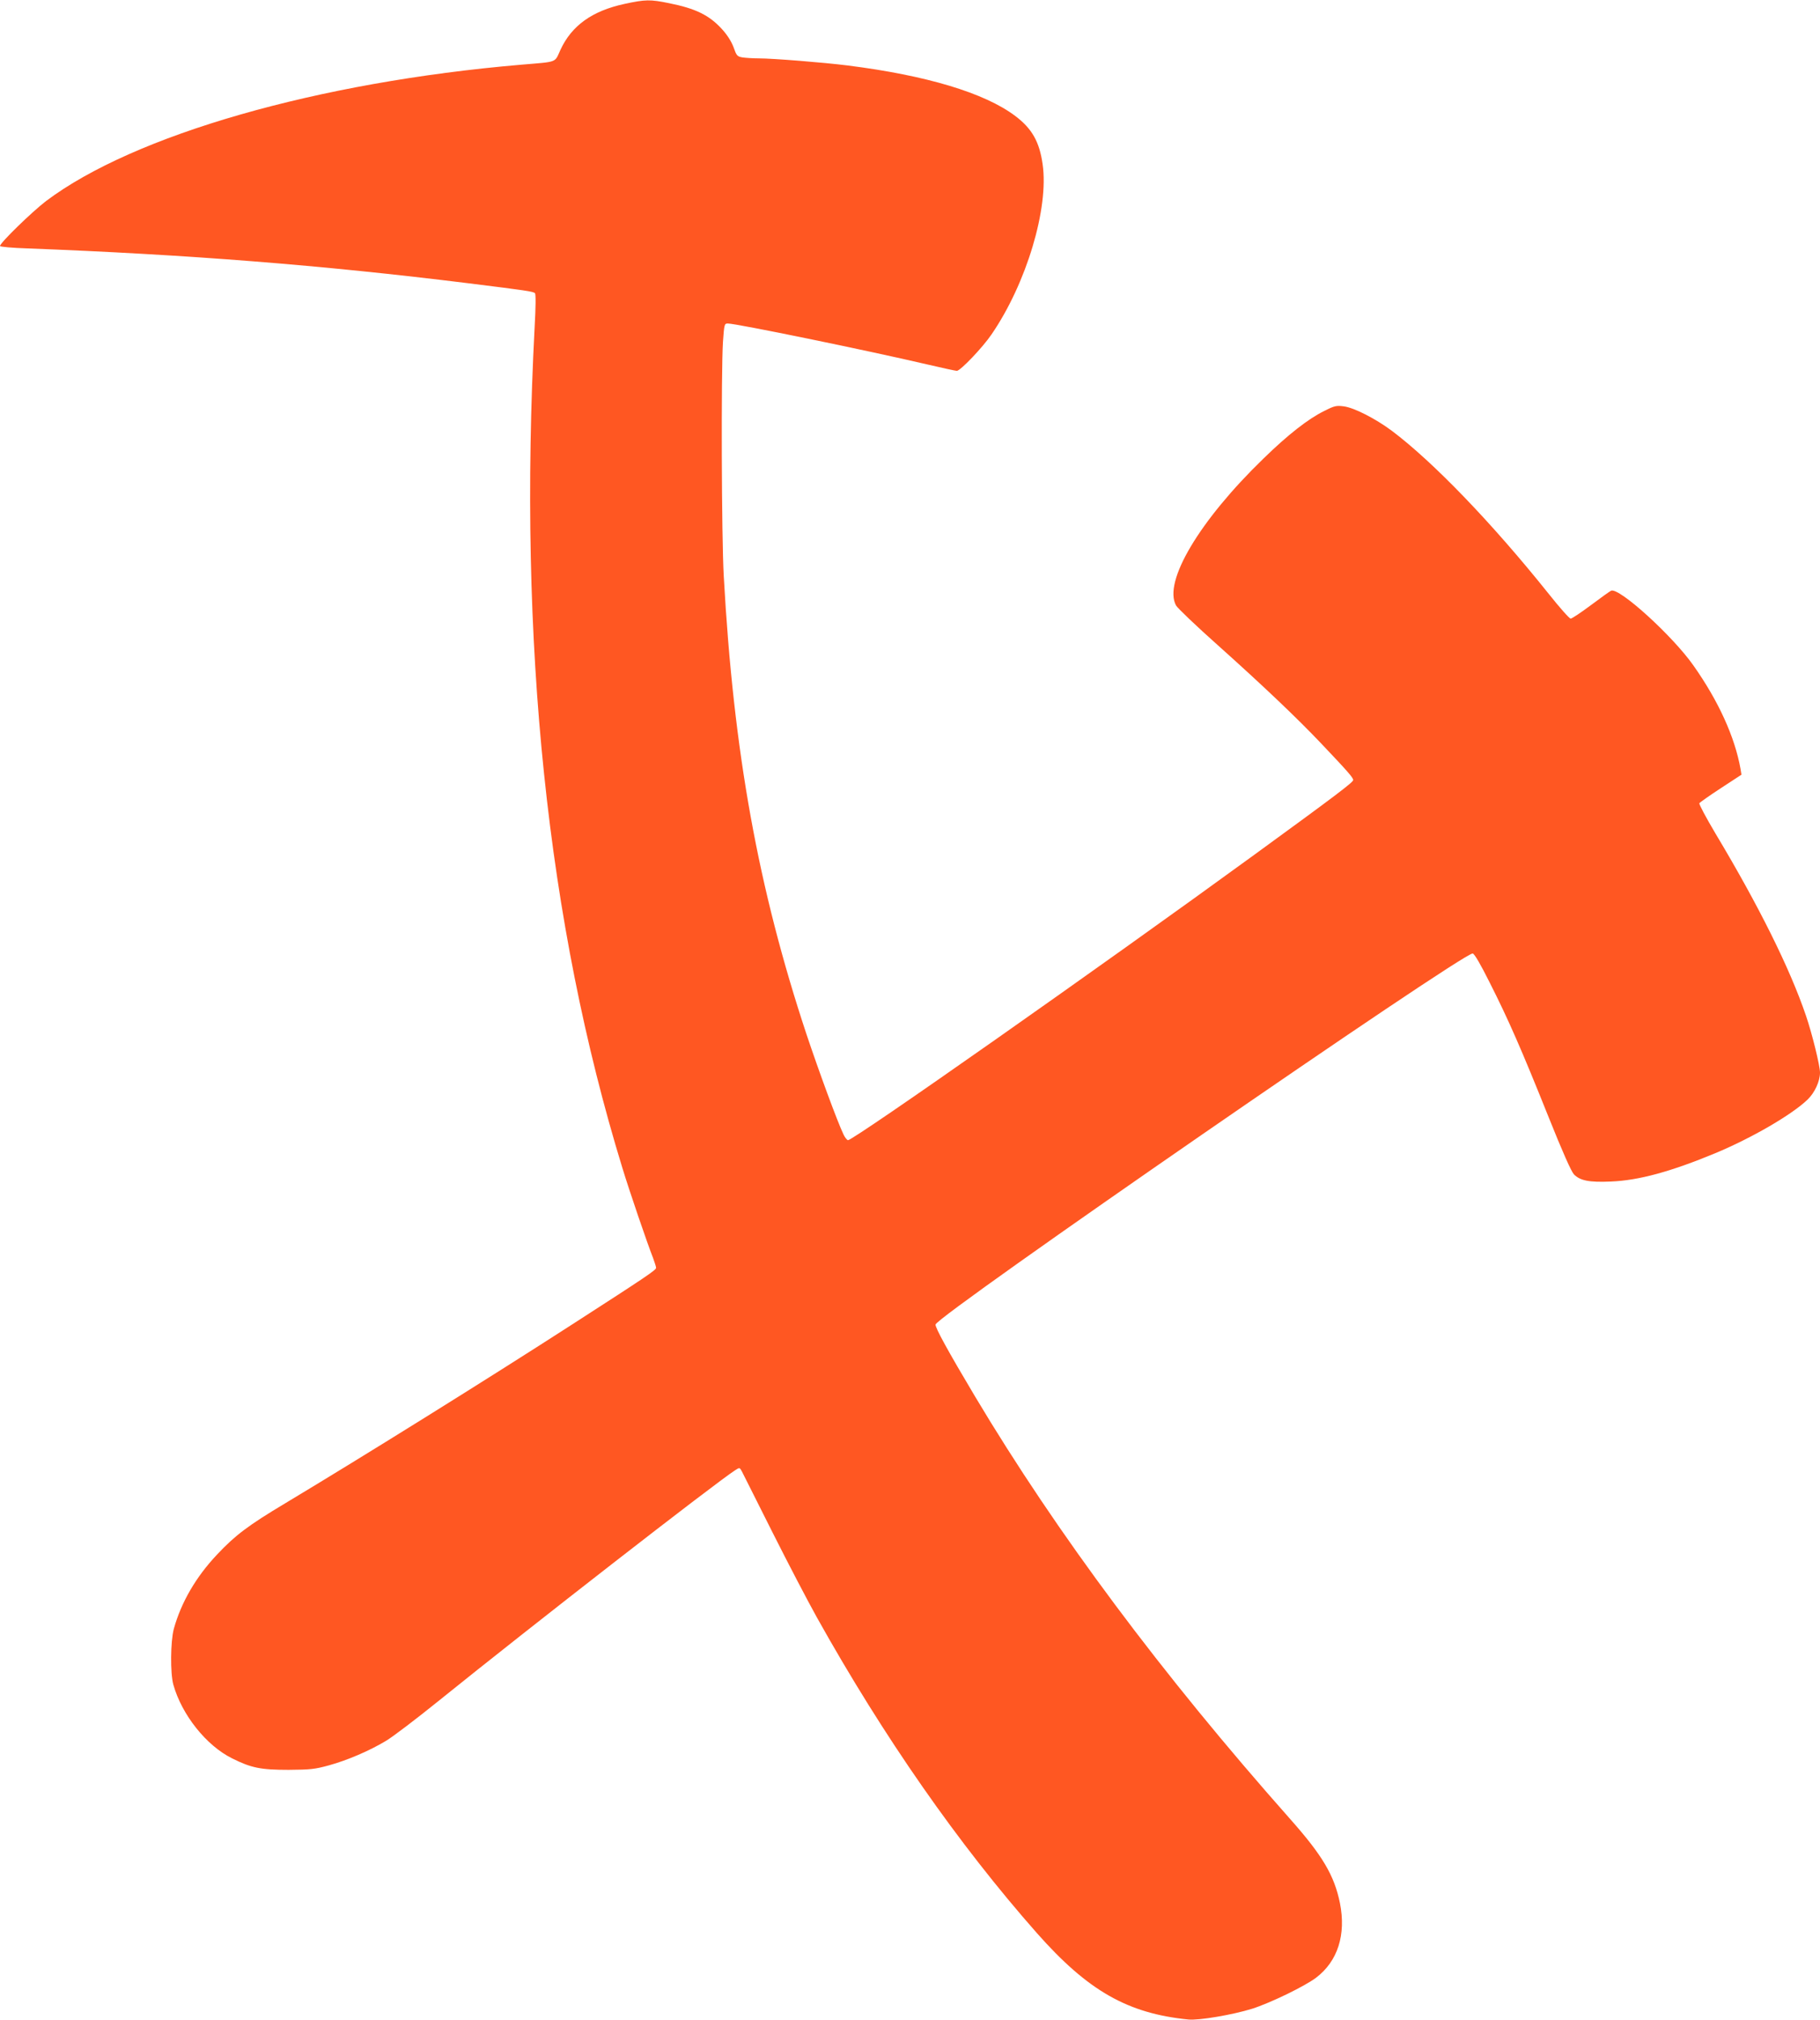
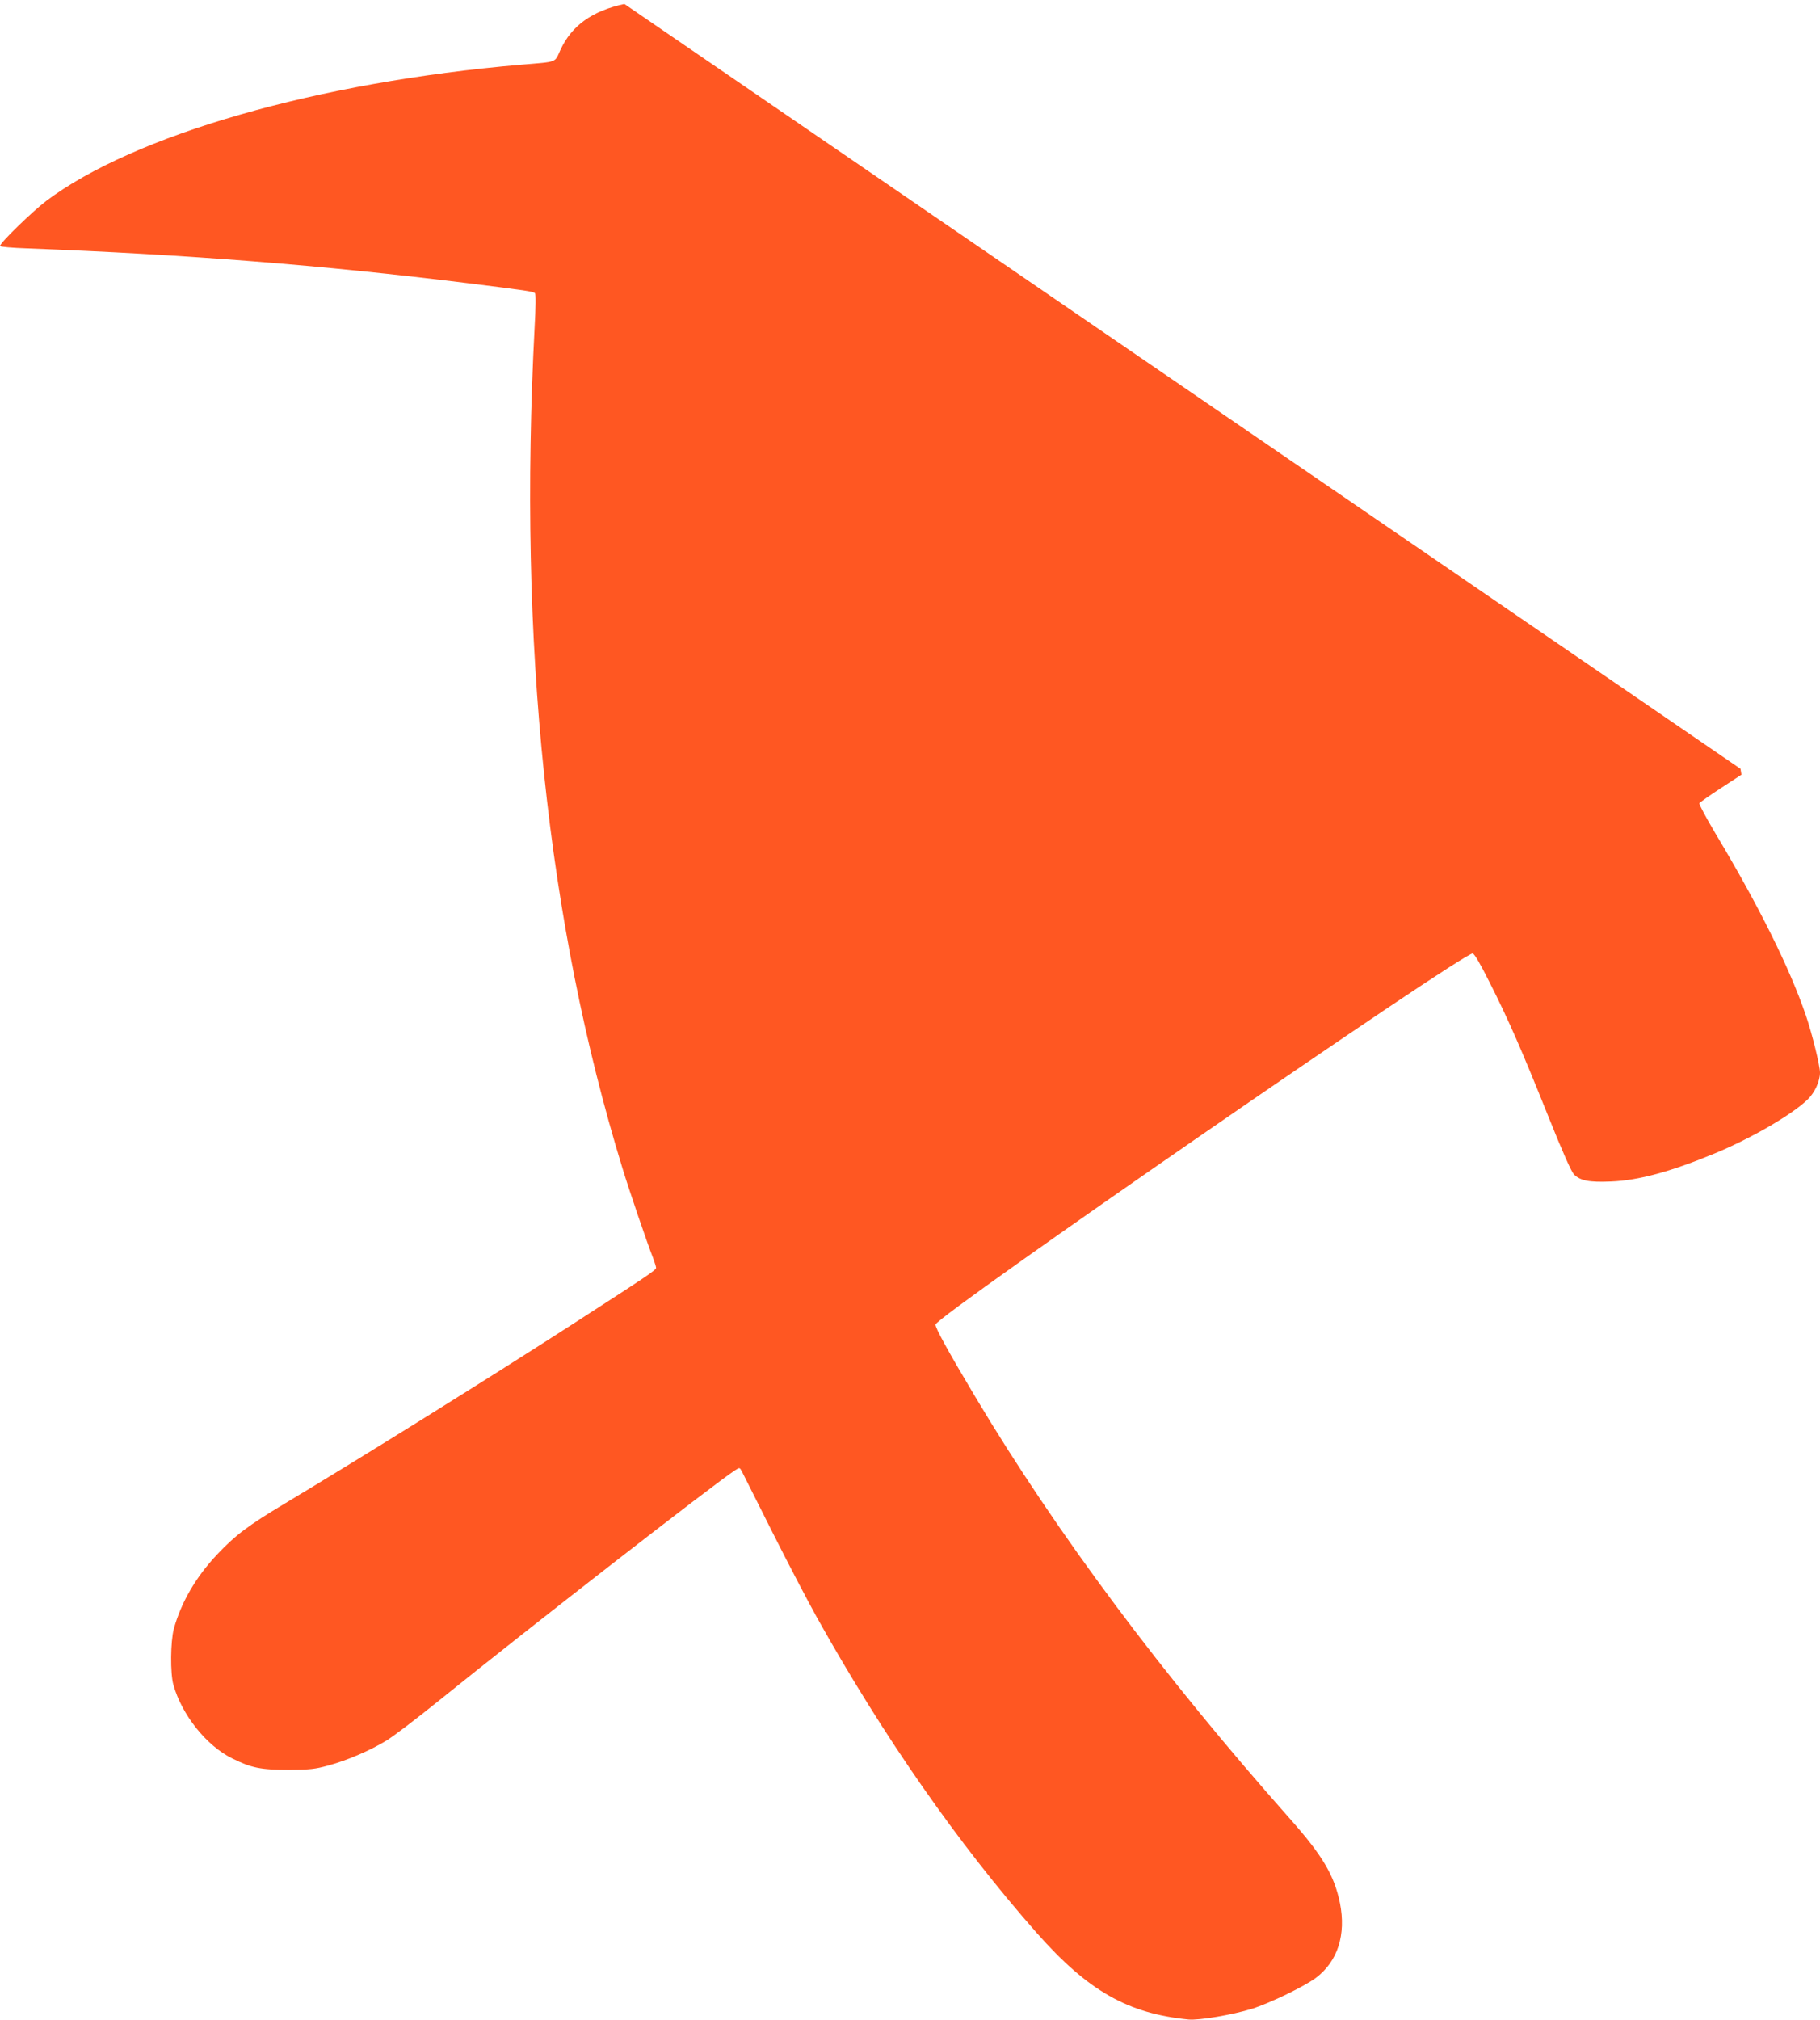
<svg xmlns="http://www.w3.org/2000/svg" version="1.0" width="1154pt" height="1280pt" viewBox="0 0 1154 1280" preserveAspectRatio="xMidYMid meet">
  <g transform="translate(0,1280) scale(0.1,-0.1)" fill="#ff5722" stroke="none">
-     <path d="M3959 12775 c-204 -44 -334 -137 -405 -290 -39 -85 -14 -75 -249 -95 -1291 -110 -2456 -445 -3013 -864 -90 -69 -292 -265 -292 -285 0 -5 78 -12 172 -15 1019 -39 1870 -106 2798 -221 369 -46 411 -52 422 -63 6 -6 5 -90 -2 -213 -105 -2004 79 -3775 556 -5329 44 -145 159 -481 195 -572 10 -27 19 -55 19 -62 0 -14 -64 -57 -525 -354 -552 -356 -1335 -843 -1825 -1137 -236 -141 -318 -203 -433 -325 -135 -143 -228 -303 -275 -472 -21 -80 -23 -280 -3 -353 54 -192 209 -386 372 -467 122 -61 182 -73 359 -73 138 1 166 4 254 28 120 33 259 93 364 156 42 25 192 139 332 252 585 472 1752 1379 1882 1463 28 18 28 18 43 -10 8 -16 95 -189 193 -384 98 -195 225 -438 282 -540 423 -757 897 -1436 1395 -2000 323 -365 575 -509 960 -547 66 -7 282 30 404 68 114 36 335 143 406 197 137 104 191 272 151 473 -36 176 -111 302 -317 534 -812 916 -1476 1805 -1996 2675 -170 285 -255 439 -251 457 11 57 3350 2362 3406 2351 11 -2 50 -69 107 -183 119 -235 203 -427 371 -846 92 -230 147 -353 164 -371 40 -40 97 -51 235 -45 176 7 380 63 660 179 233 97 486 244 586 340 46 44 79 117 79 171 0 44 -50 247 -89 361 -102 300 -299 696 -573 1153 -60 101 -106 187 -103 193 4 6 65 49 137 96 l130 85 -6 37 c-36 202 -140 431 -300 657 -132 187 -468 492 -520 472 -8 -3 -66 -45 -129 -92 -63 -47 -120 -85 -128 -85 -8 0 -71 71 -140 158 -361 451 -734 837 -995 1033 -104 77 -237 145 -303 154 -48 6 -59 4 -124 -29 -102 -50 -230 -150 -386 -302 -406 -393 -637 -781 -554 -931 10 -17 128 -130 263 -250 293 -262 508 -467 656 -623 172 -181 204 -218 204 -233 0 -14 -107 -95 -629 -475 -981 -714 -2538 -1807 -2574 -1807 -6 0 -20 17 -29 37 -40 84 -156 400 -234 633 -307 926 -463 1788 -525 2905 -14 247 -17 1289 -5 1483 8 113 9 117 31 117 53 0 873 -168 1267 -260 94 -22 177 -40 185 -40 22 0 163 147 220 231 221 322 364 799 324 1077 -20 144 -68 228 -175 308 -193 145 -561 256 -1061 319 -151 19 -476 45 -563 45 -37 0 -83 3 -104 6 -34 6 -38 11 -57 65 -14 37 -40 78 -73 114 -81 89 -167 131 -337 165 -118 24 -148 24 -282 -5z" />
+     <path d="M3959 12775 c-204 -44 -334 -137 -405 -290 -39 -85 -14 -75 -249 -95 -1291 -110 -2456 -445 -3013 -864 -90 -69 -292 -265 -292 -285 0 -5 78 -12 172 -15 1019 -39 1870 -106 2798 -221 369 -46 411 -52 422 -63 6 -6 5 -90 -2 -213 -105 -2004 79 -3775 556 -5329 44 -145 159 -481 195 -572 10 -27 19 -55 19 -62 0 -14 -64 -57 -525 -354 -552 -356 -1335 -843 -1825 -1137 -236 -141 -318 -203 -433 -325 -135 -143 -228 -303 -275 -472 -21 -80 -23 -280 -3 -353 54 -192 209 -386 372 -467 122 -61 182 -73 359 -73 138 1 166 4 254 28 120 33 259 93 364 156 42 25 192 139 332 252 585 472 1752 1379 1882 1463 28 18 28 18 43 -10 8 -16 95 -189 193 -384 98 -195 225 -438 282 -540 423 -757 897 -1436 1395 -2000 323 -365 575 -509 960 -547 66 -7 282 30 404 68 114 36 335 143 406 197 137 104 191 272 151 473 -36 176 -111 302 -317 534 -812 916 -1476 1805 -1996 2675 -170 285 -255 439 -251 457 11 57 3350 2362 3406 2351 11 -2 50 -69 107 -183 119 -235 203 -427 371 -846 92 -230 147 -353 164 -371 40 -40 97 -51 235 -45 176 7 380 63 660 179 233 97 486 244 586 340 46 44 79 117 79 171 0 44 -50 247 -89 361 -102 300 -299 696 -573 1153 -60 101 -106 187 -103 193 4 6 65 49 137 96 l130 85 -6 37 z" />
  </g>
</svg>